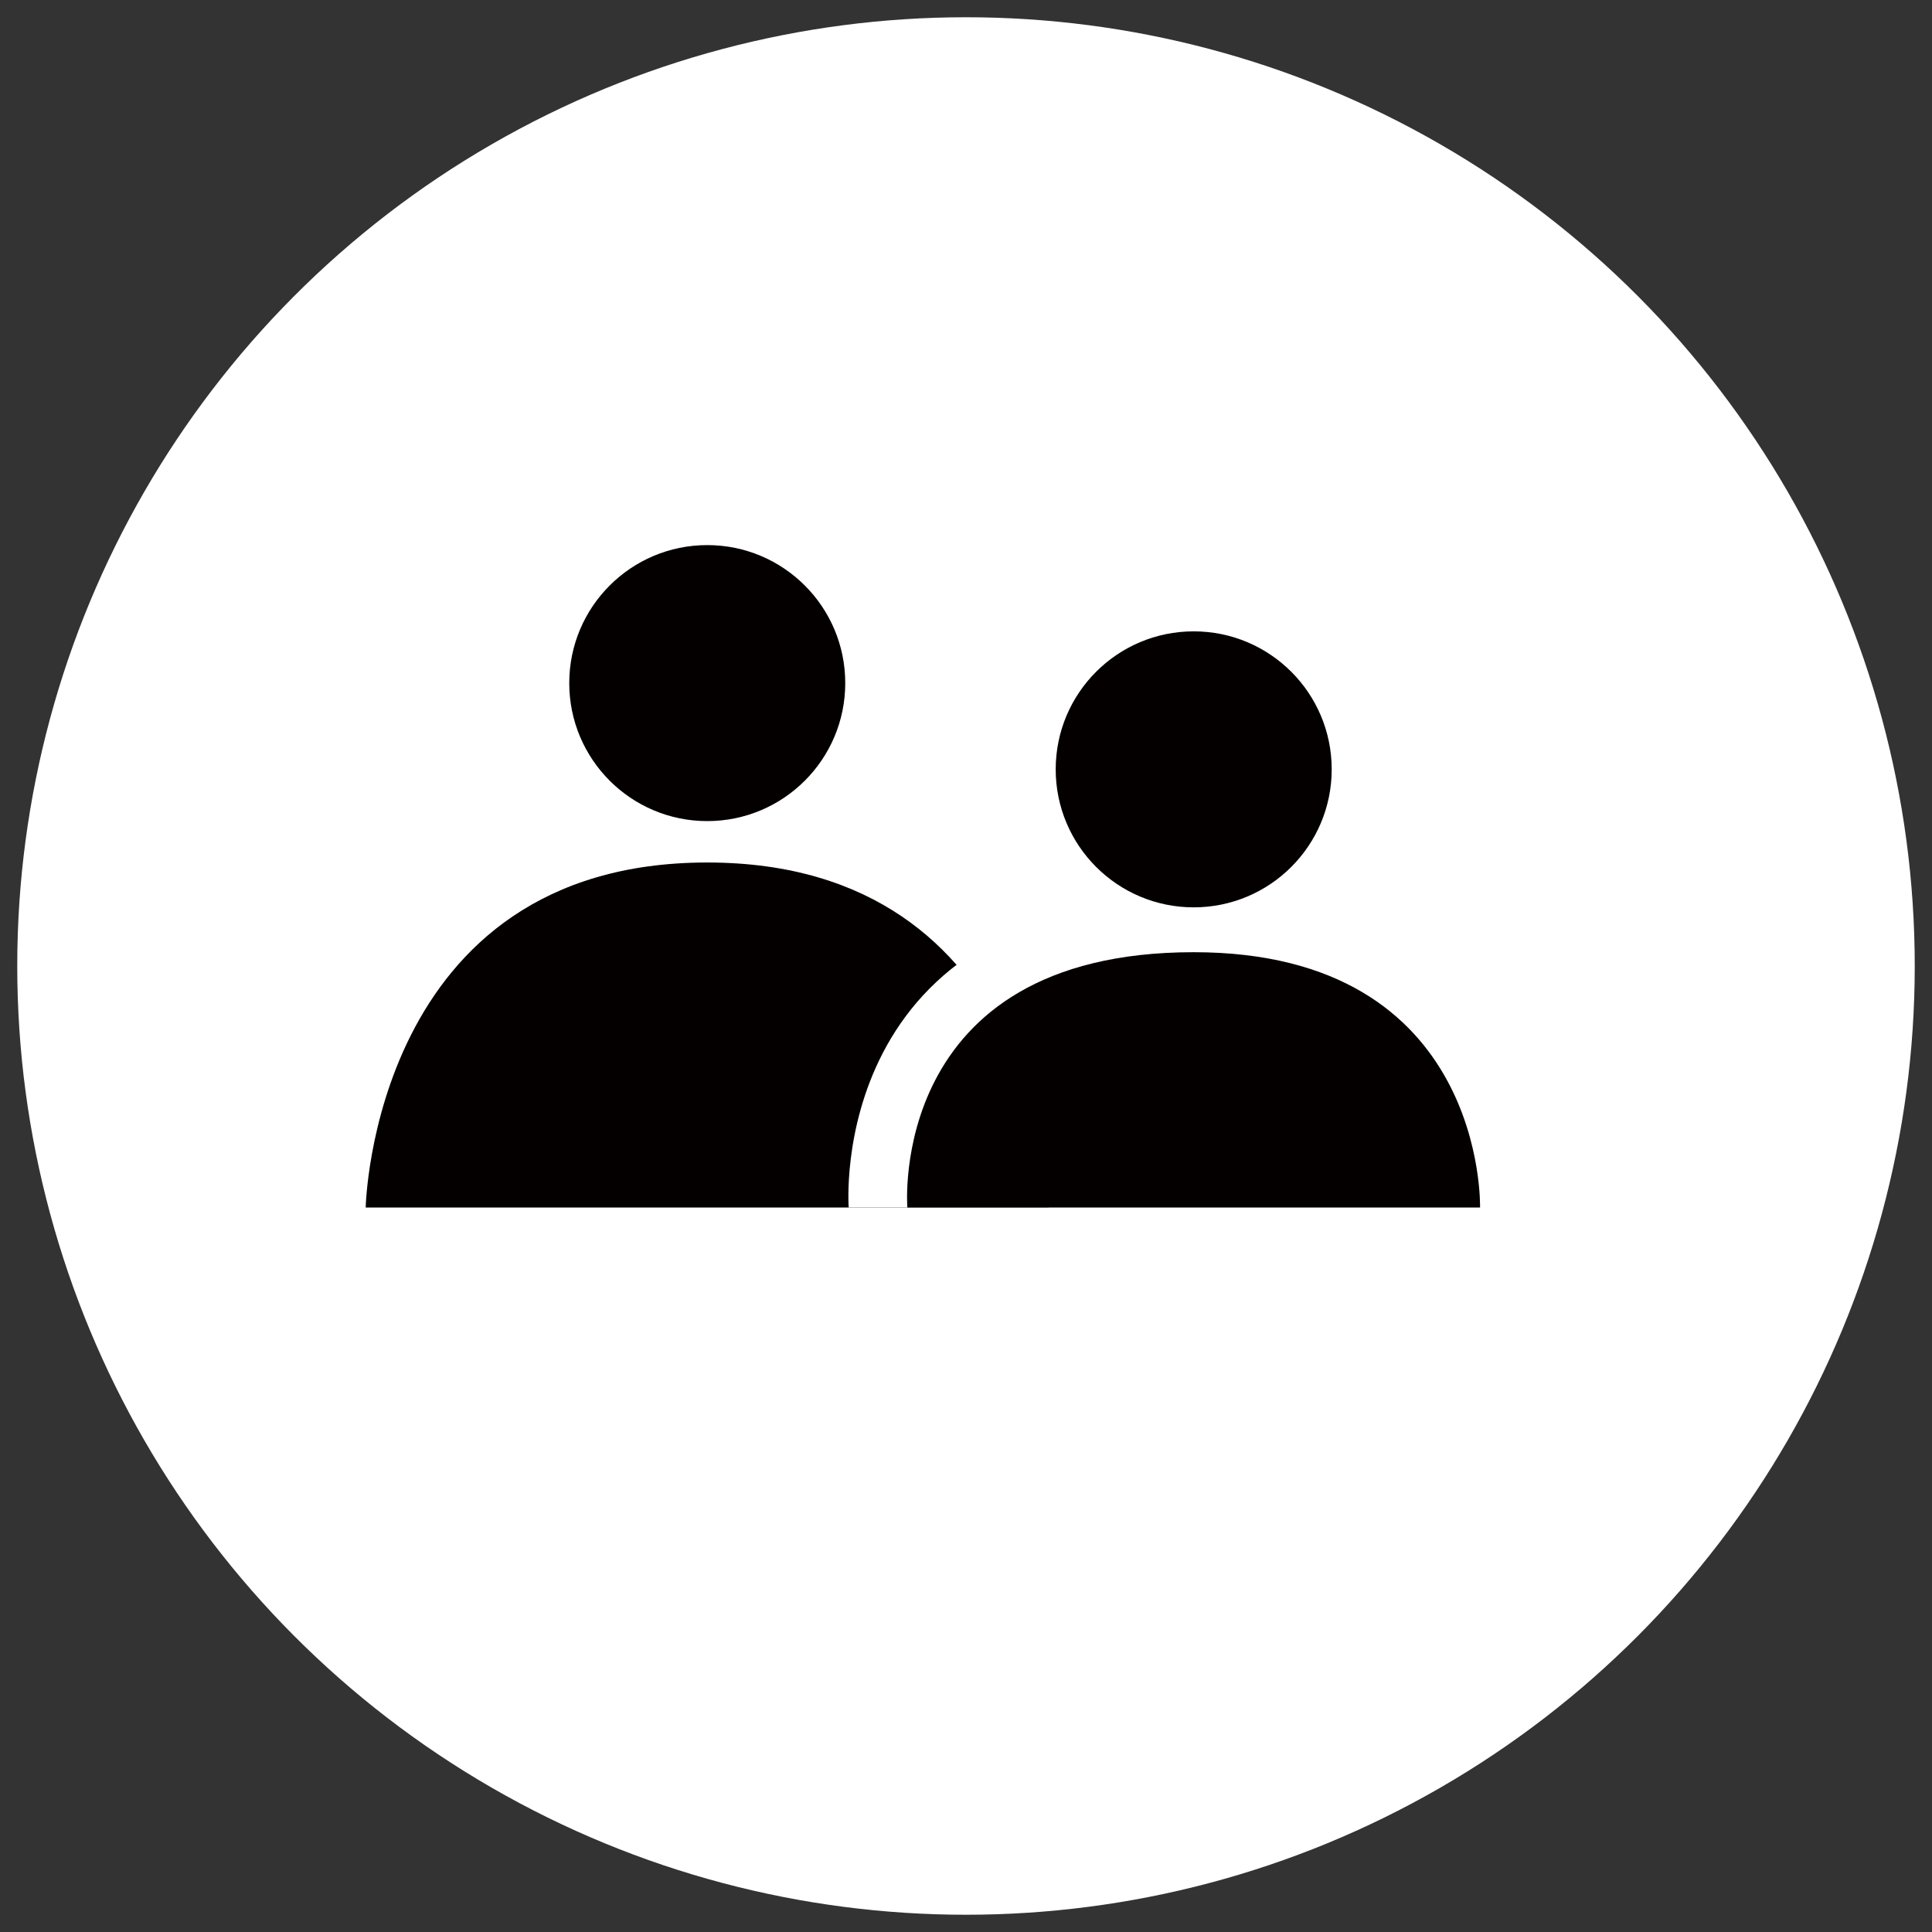
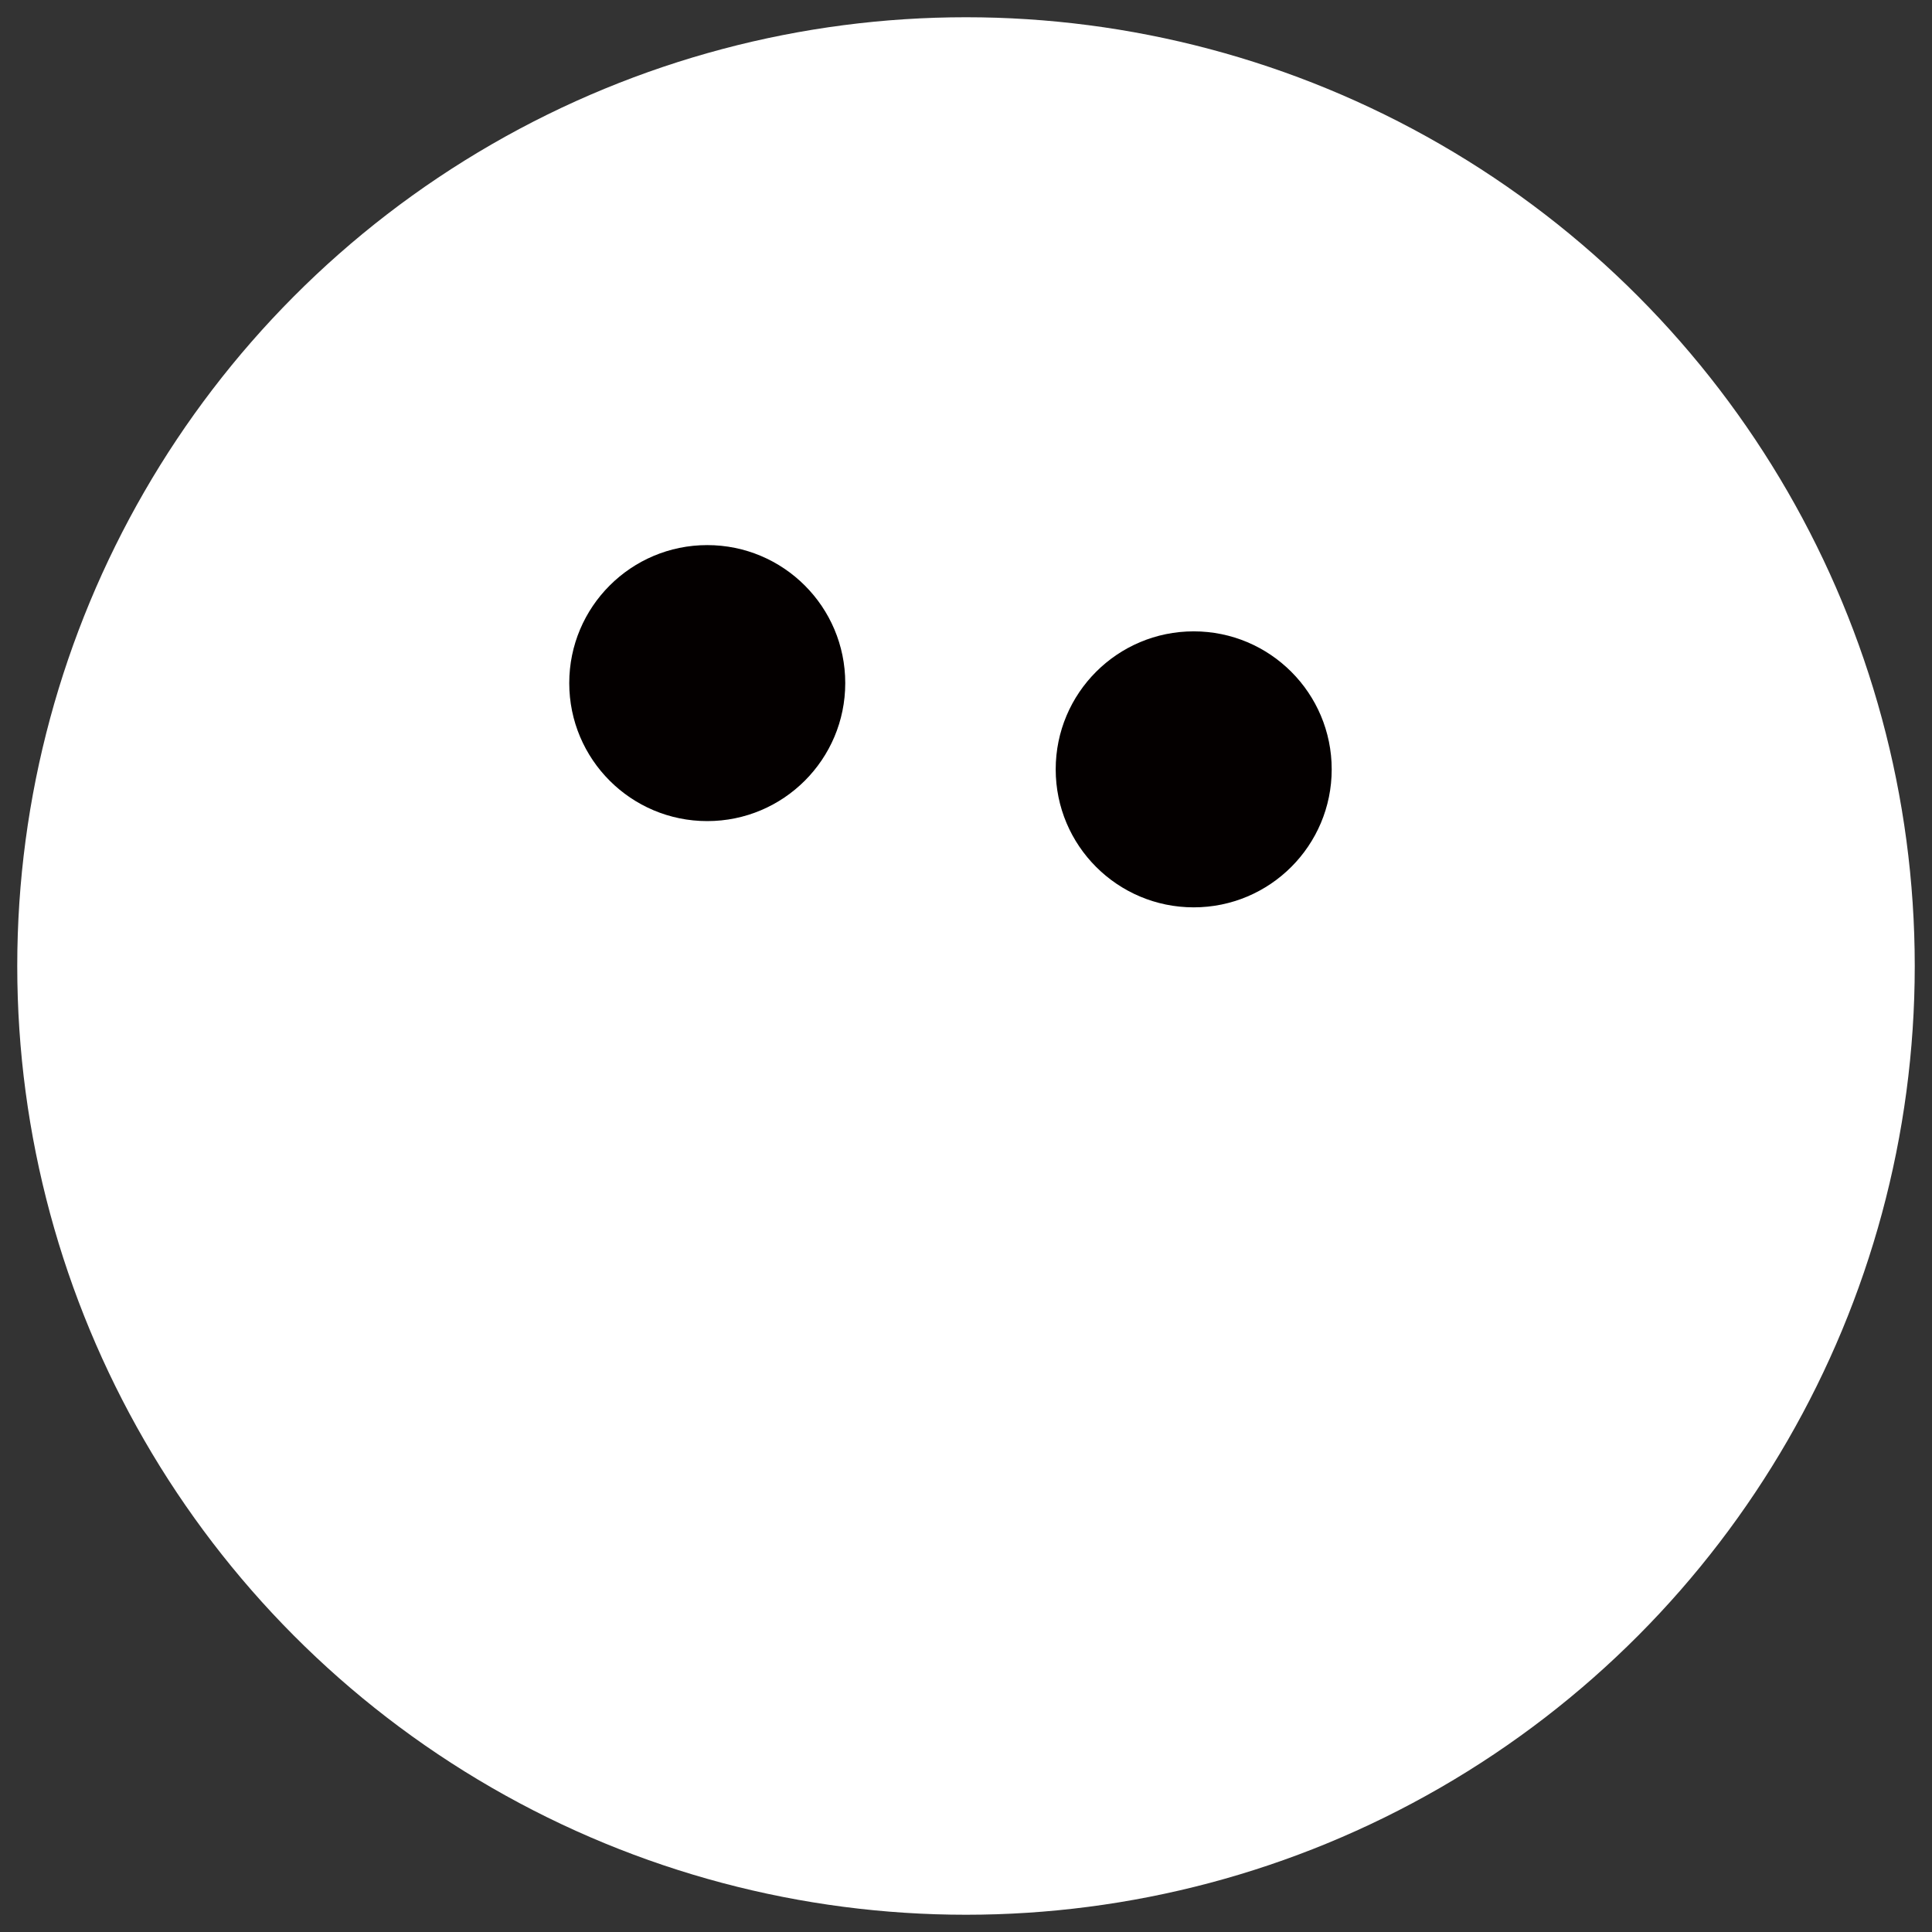
<svg xmlns="http://www.w3.org/2000/svg" version="1.1" id="レイヤー_1" x="0px" y="0px" viewBox="0 0 56 56" style="enable-background:new 0 0 56 56;" xml:space="preserve">
  <rect x="0" y="0" width="56" height="56" fill="#333333" stroke="none" />
  <style type="text/css">
	.st0{fill:#FFFFFF;}
	.st1{fill:#040000;}
	.st2{fill:#AB549C;}
</style>
  <g>
    <circle class="st0" cx="28" cy="28" r="27.5" />
    <g>
      <circle class="st1" cx="20.5" cy="19.8" r="4" />
-       <path class="st1" d="M30.4,35c0,0-0.2-10-9.9-10v0c0,0,0,0,0,0s0,0,0,0v0c-9.7,0-9.9,10-9.9,10h9.9H30.4z" />
-       <path class="st0" d="M24.6,35h20.1c0,0,0.2-9-10-9C23.9,26,24.6,35,24.6,35z" />
-       <path class="st2" d="M22.3,25" />
      <path class="st2" d="M11.6,25" />
      <circle class="st1" cx="34.6" cy="22.3" r="4" />
-       <path class="st1" d="M26.3,35h16.6c0,0,0.2-7.4-8.3-7.4C25.7,27.6,26.3,35,26.3,35z" />
    </g>
  </g>
</svg>